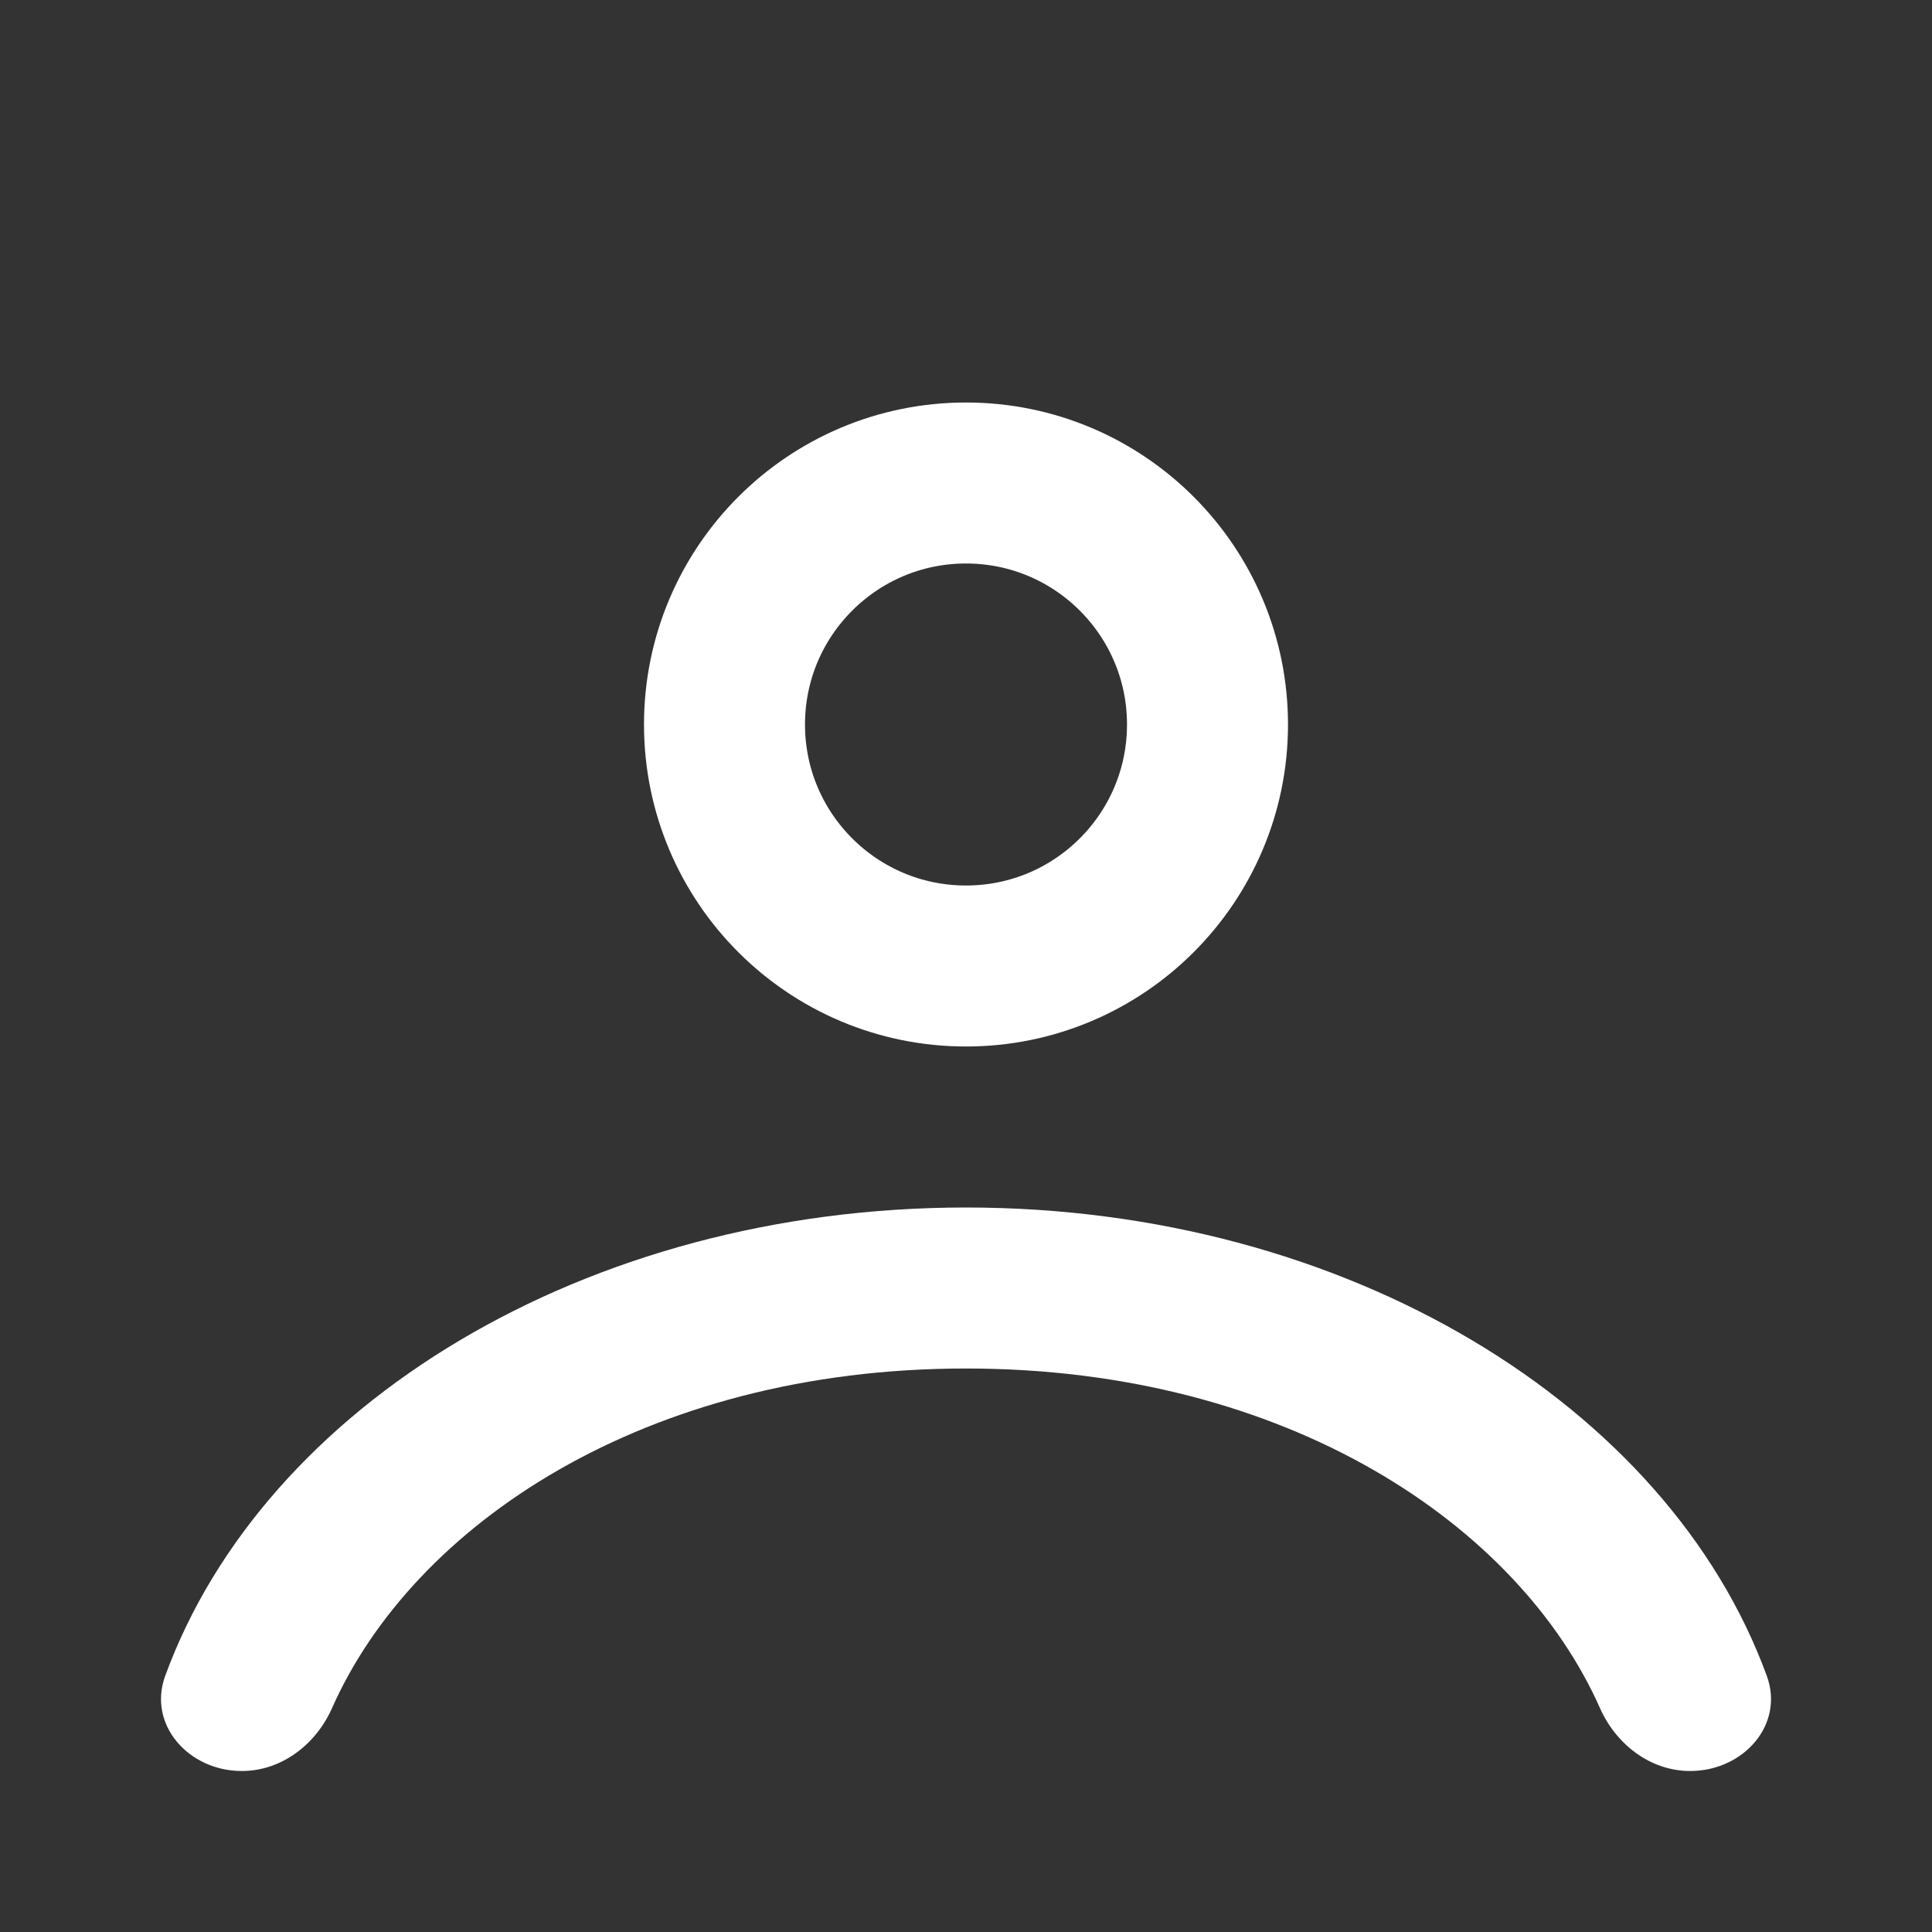
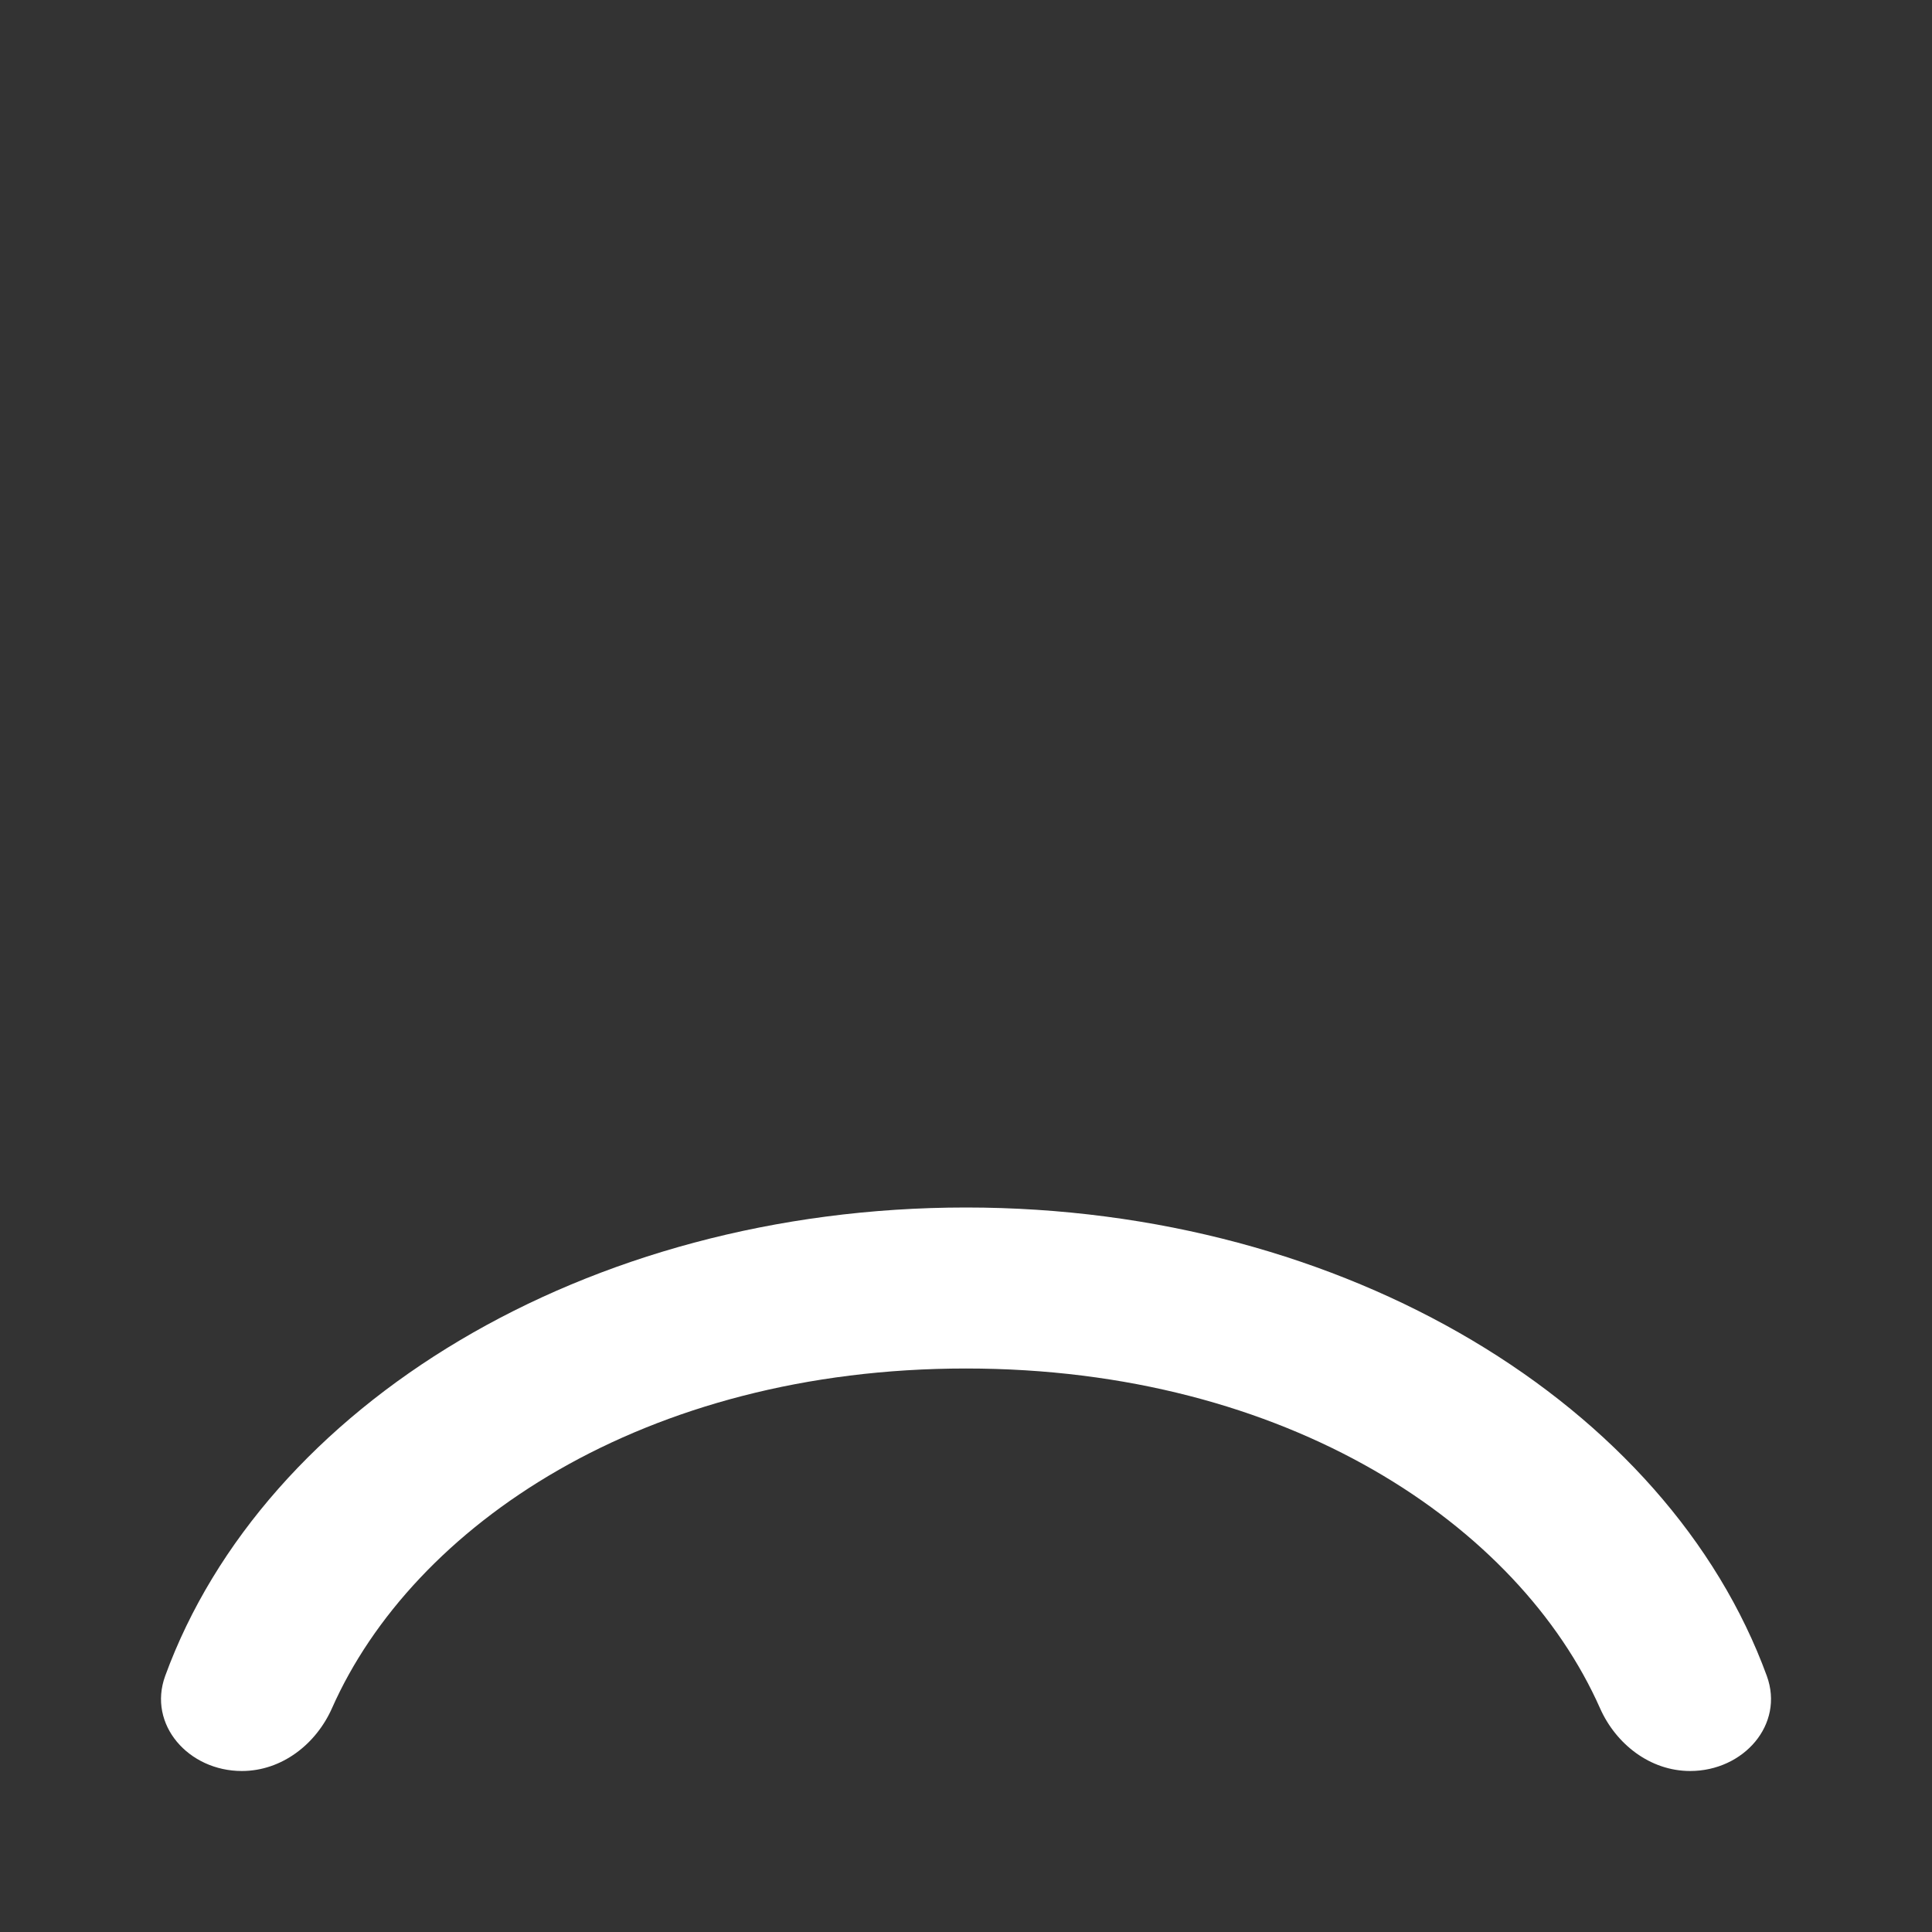
<svg xmlns="http://www.w3.org/2000/svg" width="24" height="24" viewBox="0 0 24 24" fill="none">
  <rect x="0" y="0" width="24" height="24" fill="#333333" stroke="none" />
-   <circle cx="12" cy="9" r="3" stroke="white" stroke-width="2" />
  <path fill-rule="evenodd" clip-rule="evenodd" d="M20.996 22C20.497 22 20.073 21.664 19.876 21.22C18.87 18.951 15.997 17 12 17C8.003 17 5.13 18.951 4.124 21.22C3.927 21.664 3.503 22 3.004 22C2.342 22 1.832 21.424 2.052 20.819C3.279 17.461 7.268 15 12 15C16.732 15 20.721 17.461 21.948 20.819C22.169 21.424 21.658 22 20.996 22Z" fill="white" />
</svg>